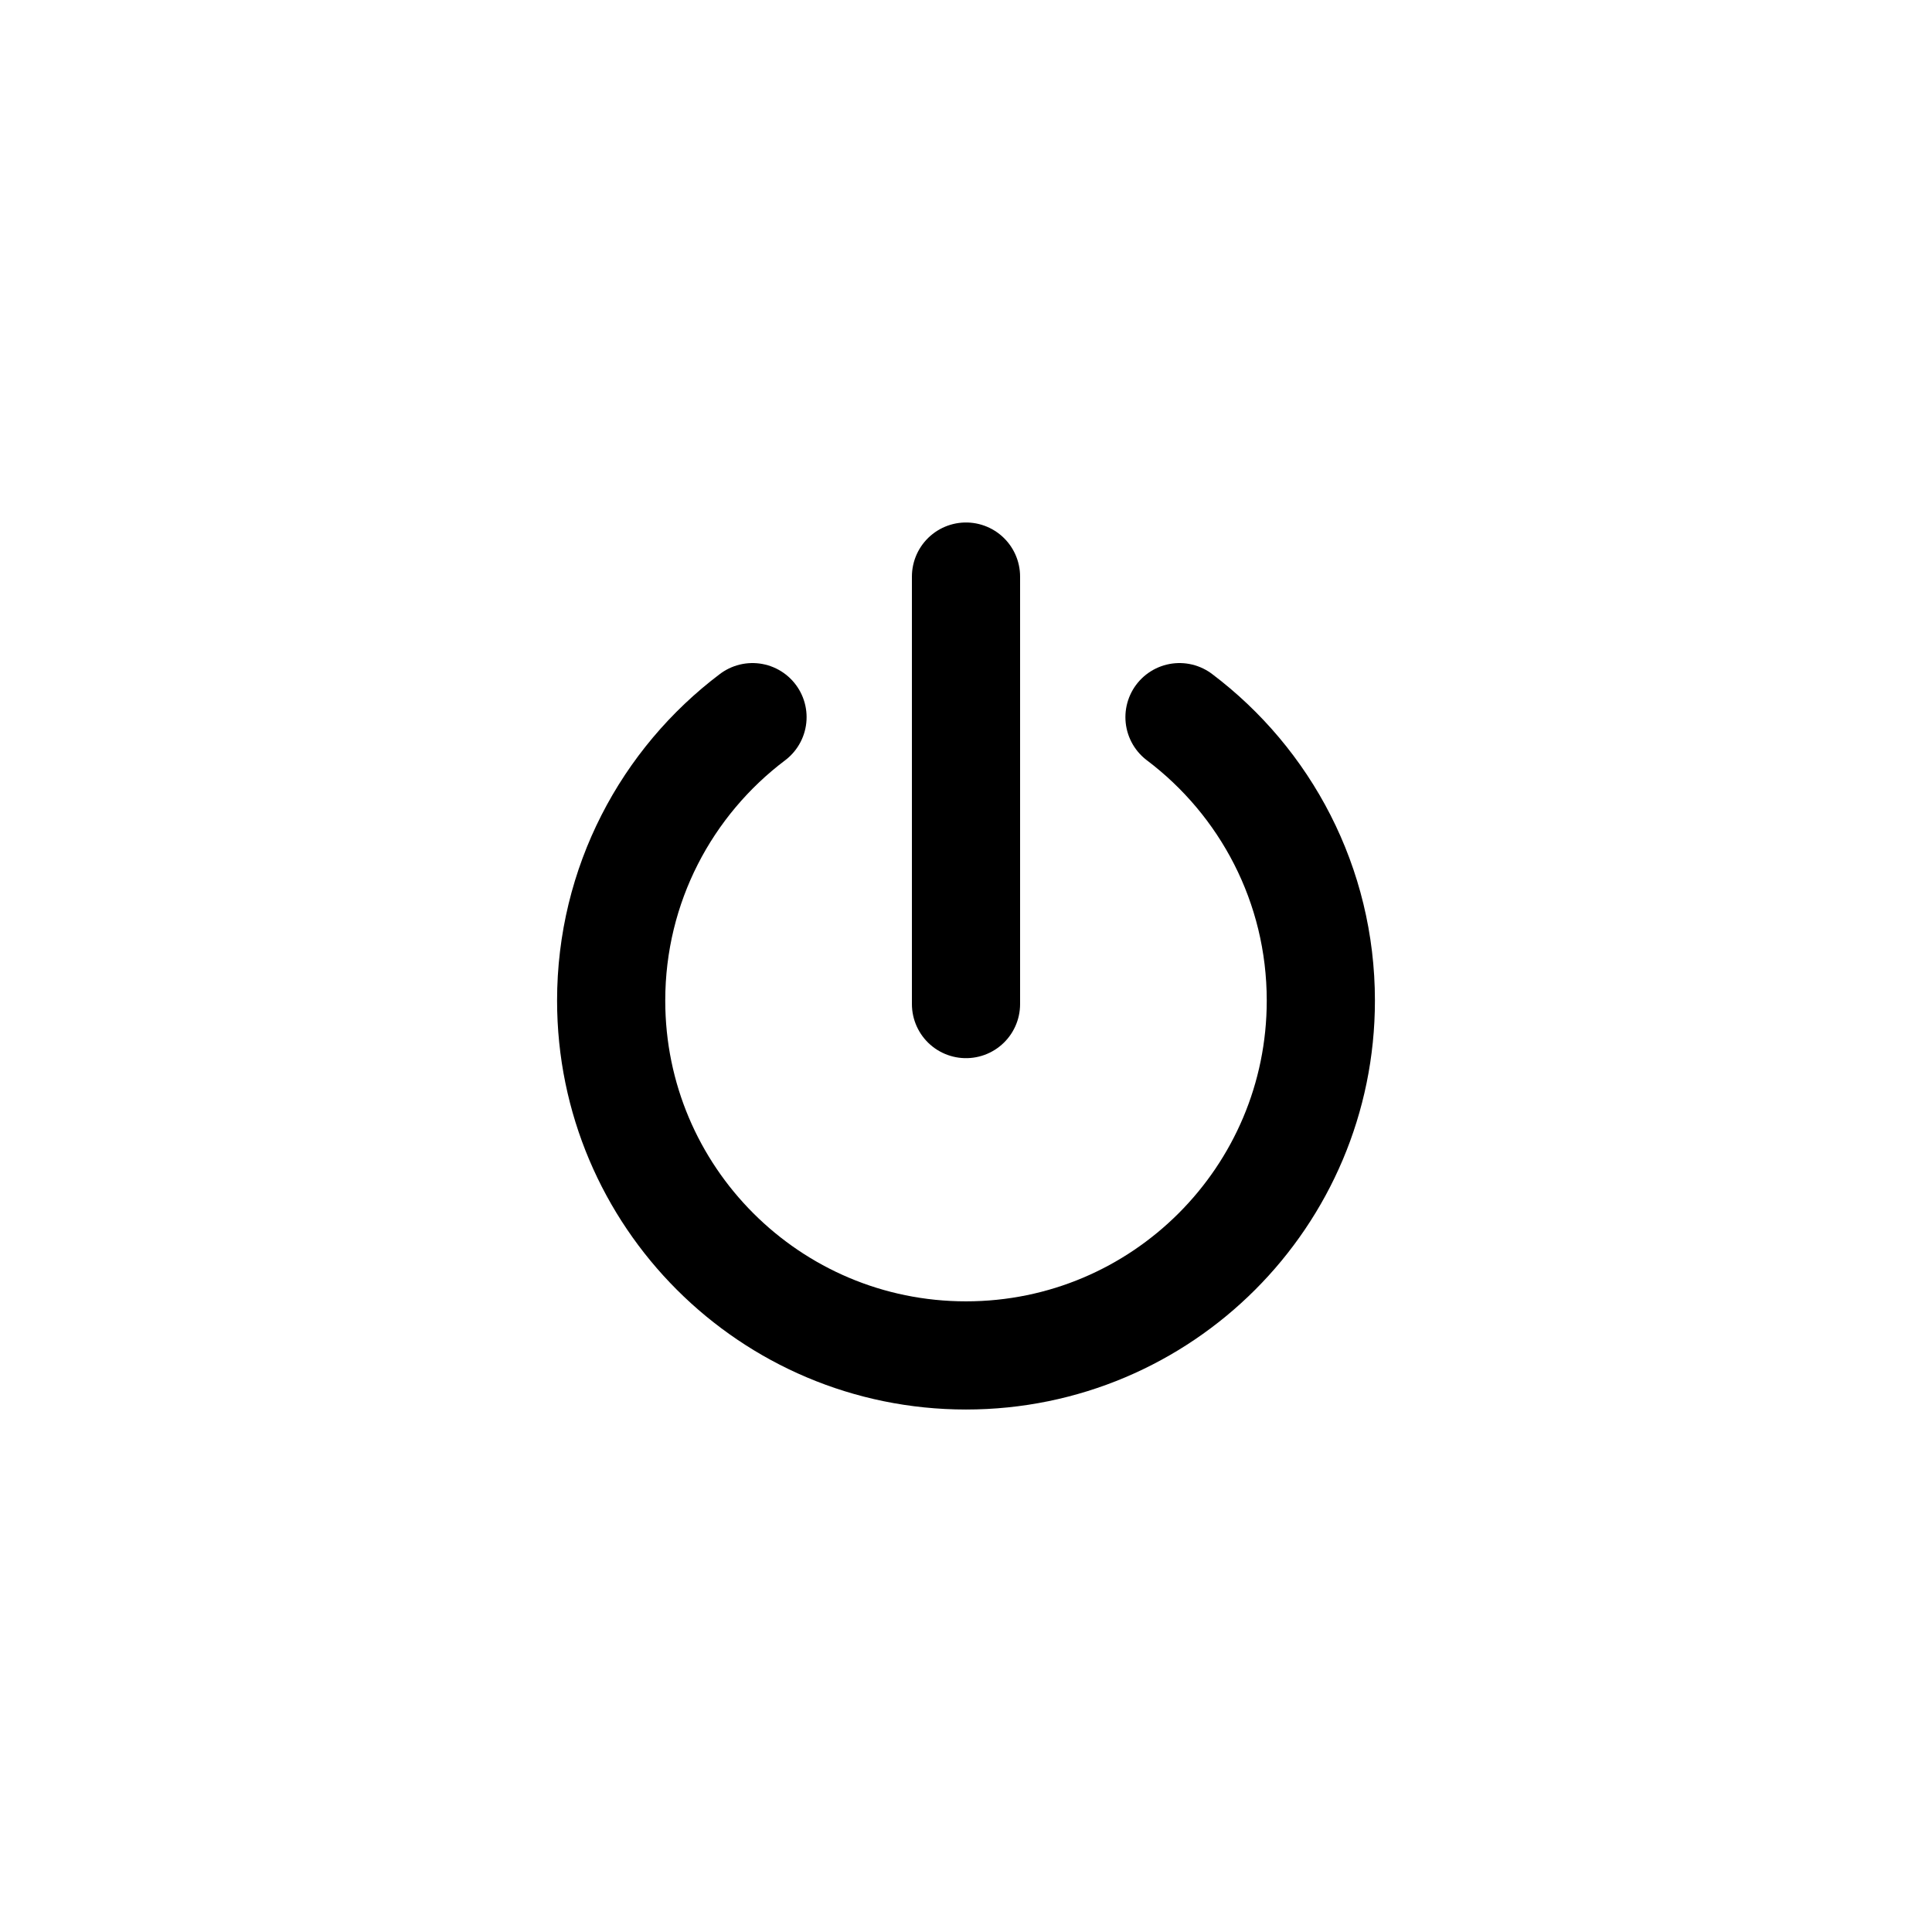
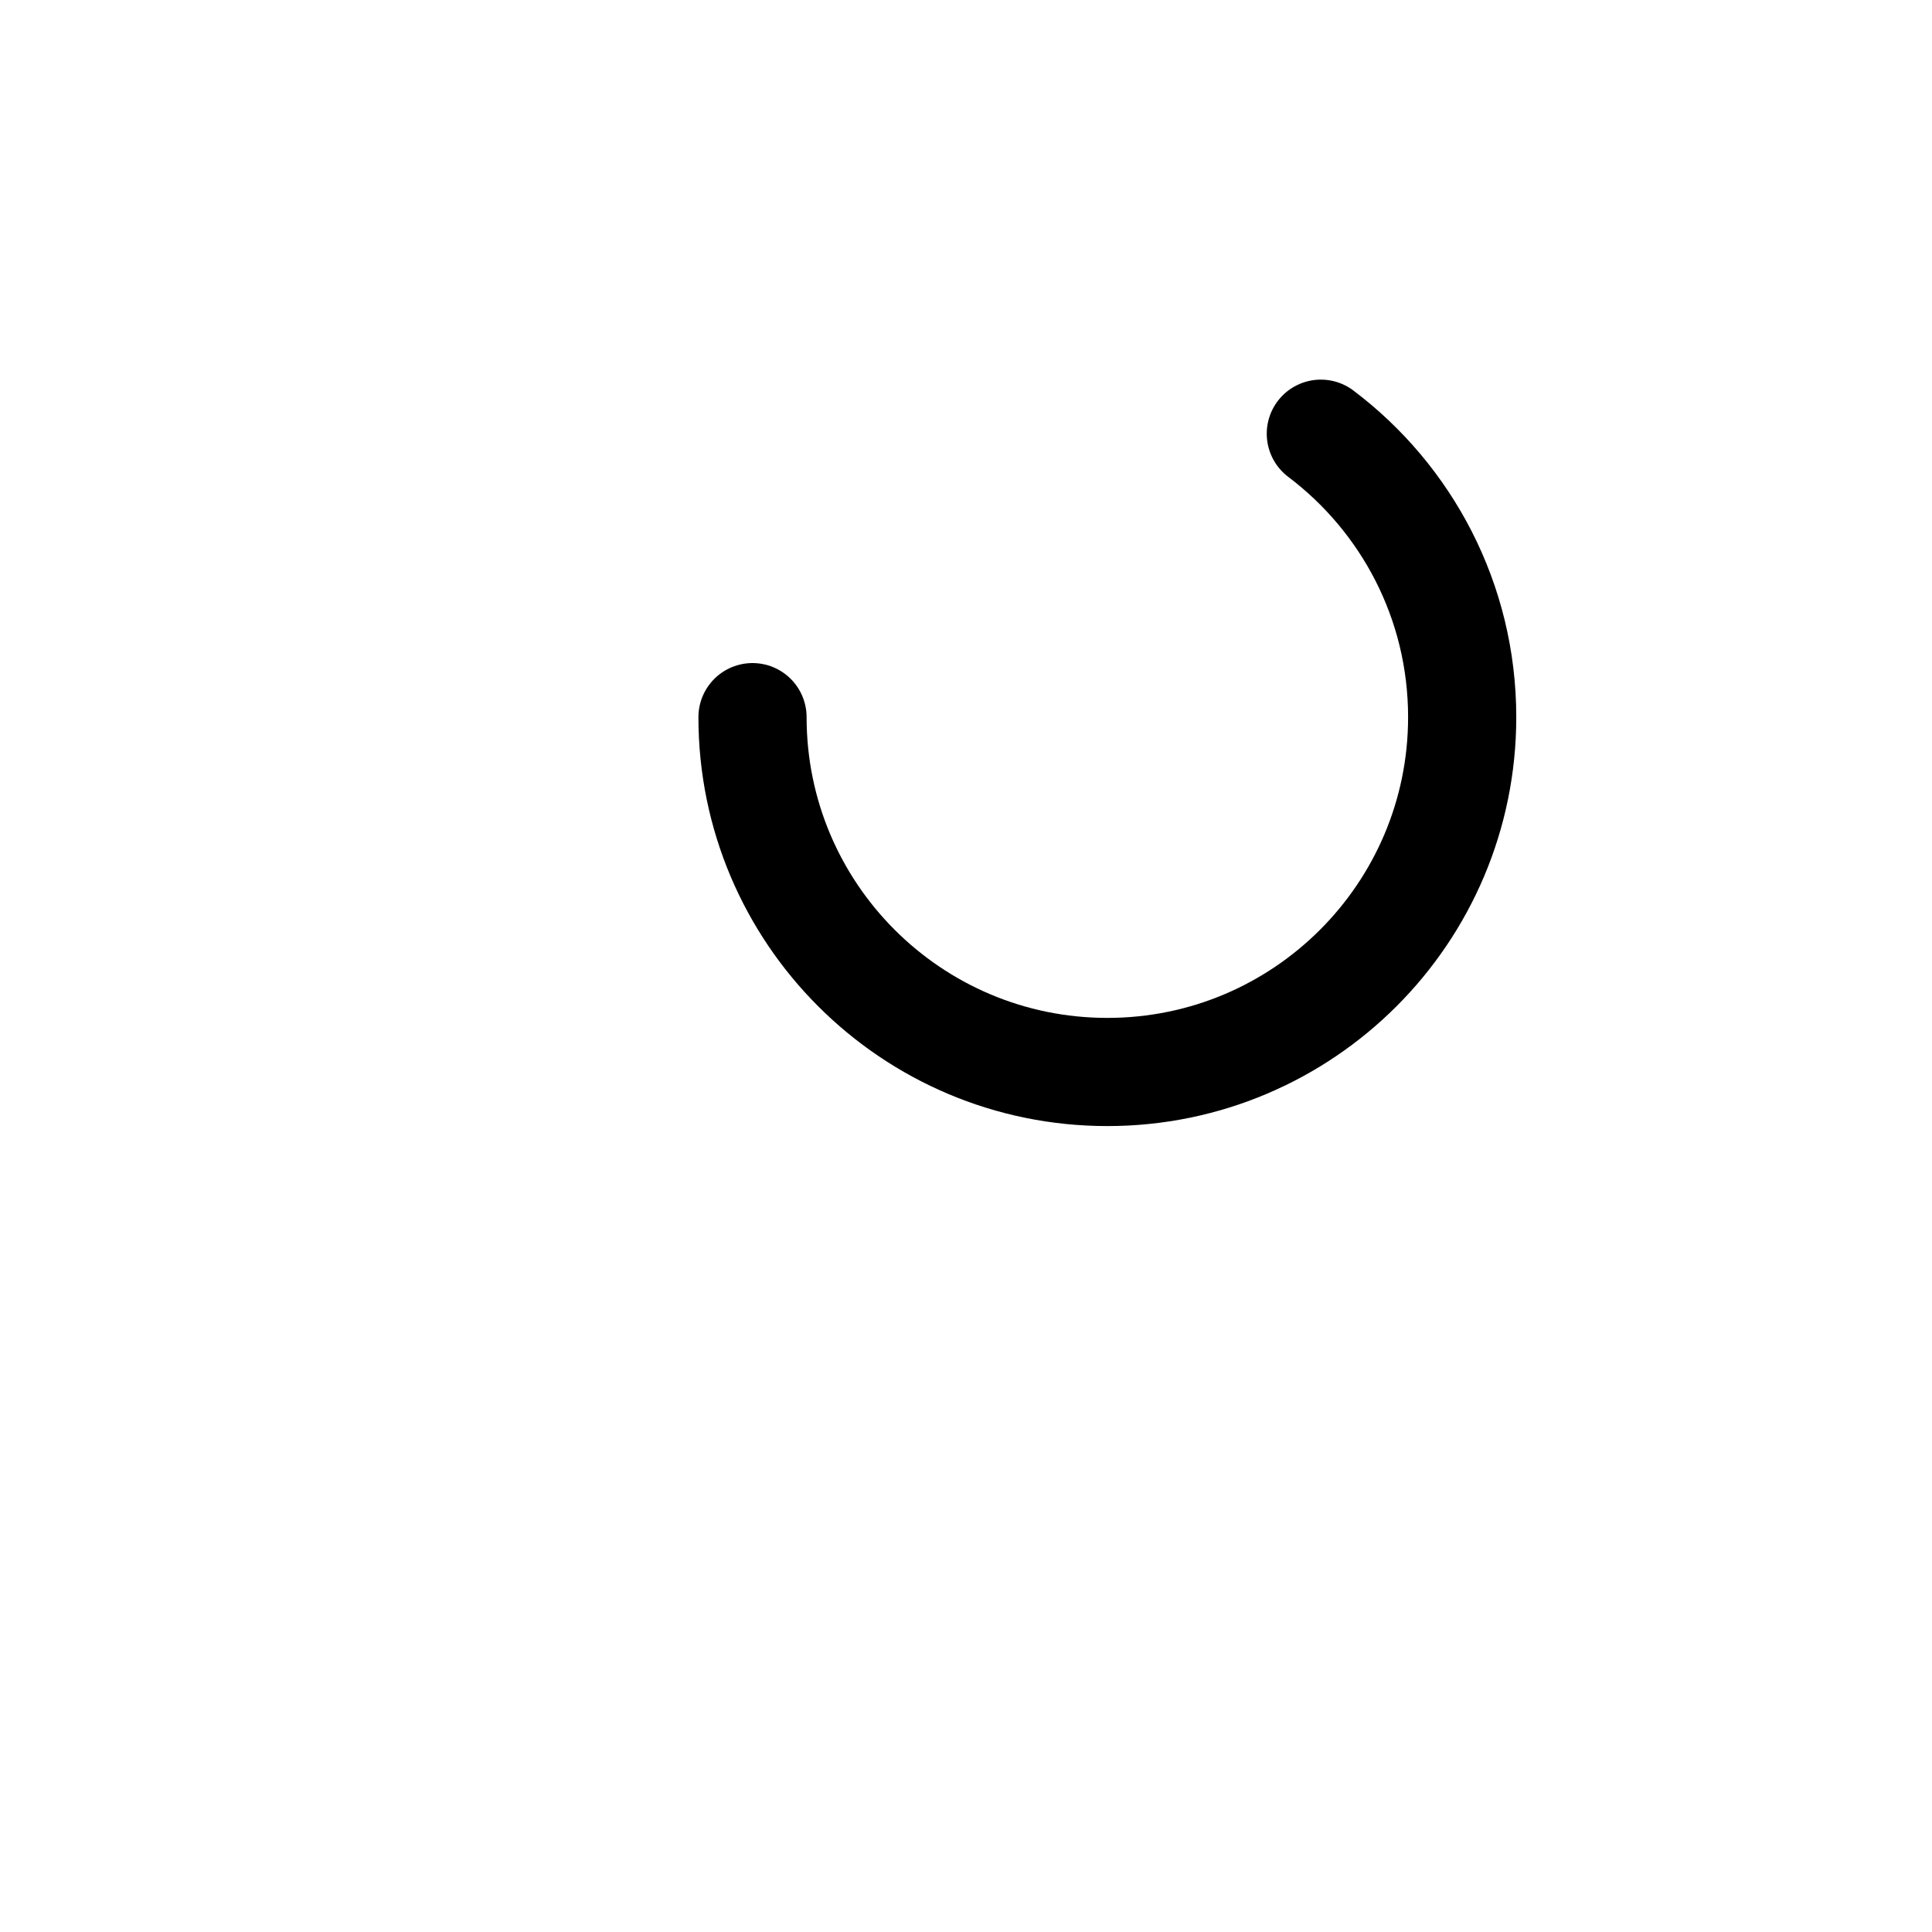
<svg xmlns="http://www.w3.org/2000/svg" version="1.1" viewBox="0 0 1786 1786" preserveAspectRatio="xMidYMid">
-   <path fill="none" stroke="#000000" stroke-width="100" stroke-linecap="round" stroke-miterlimit="10" d="M695.641,662.956L695.641,662.956C616.281,722.825,564.979,817.909,564.979,924.979c0,181.161,146.86,328.021,328.021,328.021s328.021-146.86,328.021-328.021c0-107.07-51.302-202.154-130.662-262.023" />
-   <line fill="none" stroke="#000000" stroke-width="100" stroke-linecap="round" stroke-miterlimit="10" x1="893" y1="533" x2="893" y2="928.192" />
+   <path fill="none" stroke="#000000" stroke-width="100" stroke-linecap="round" stroke-miterlimit="10" d="M695.641,662.956L695.641,662.956c0,181.161,146.86,328.021,328.021,328.021s328.021-146.86,328.021-328.021c0-107.07-51.302-202.154-130.662-262.023" />
</svg>